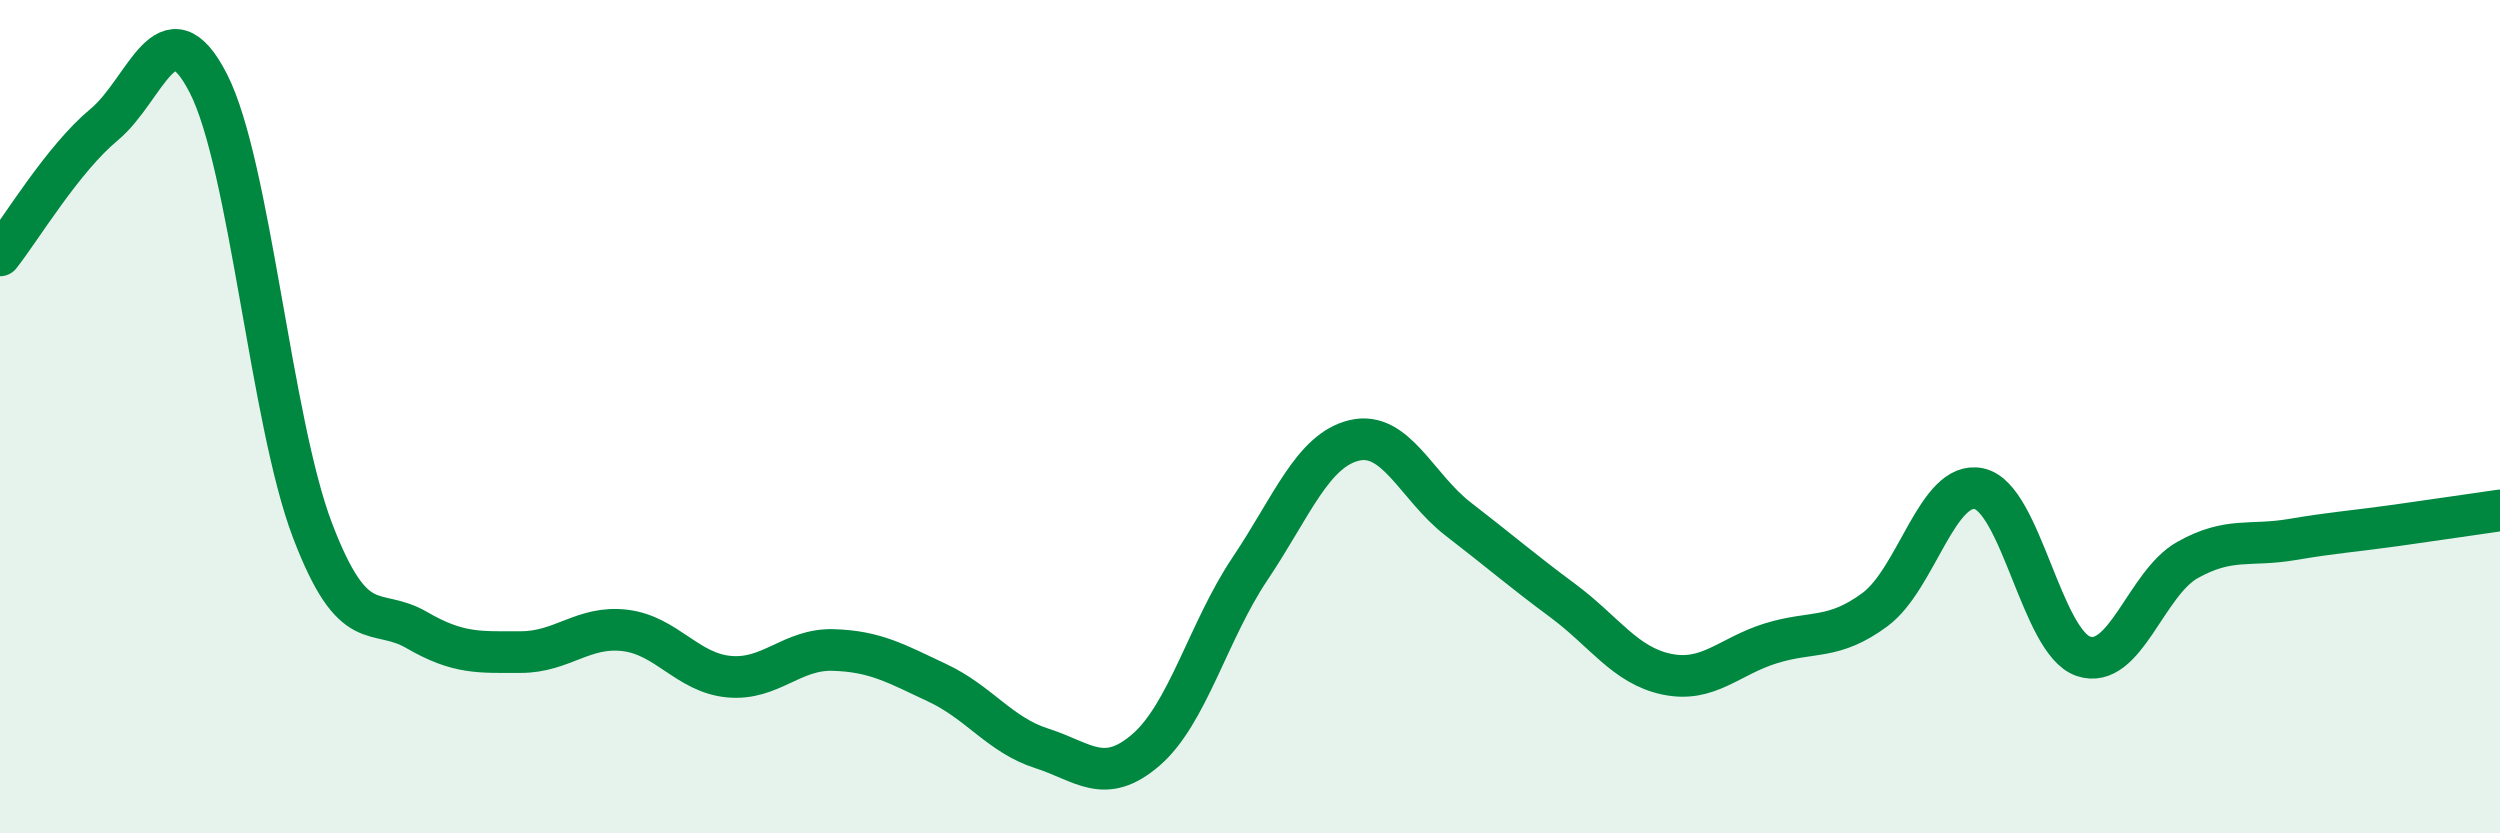
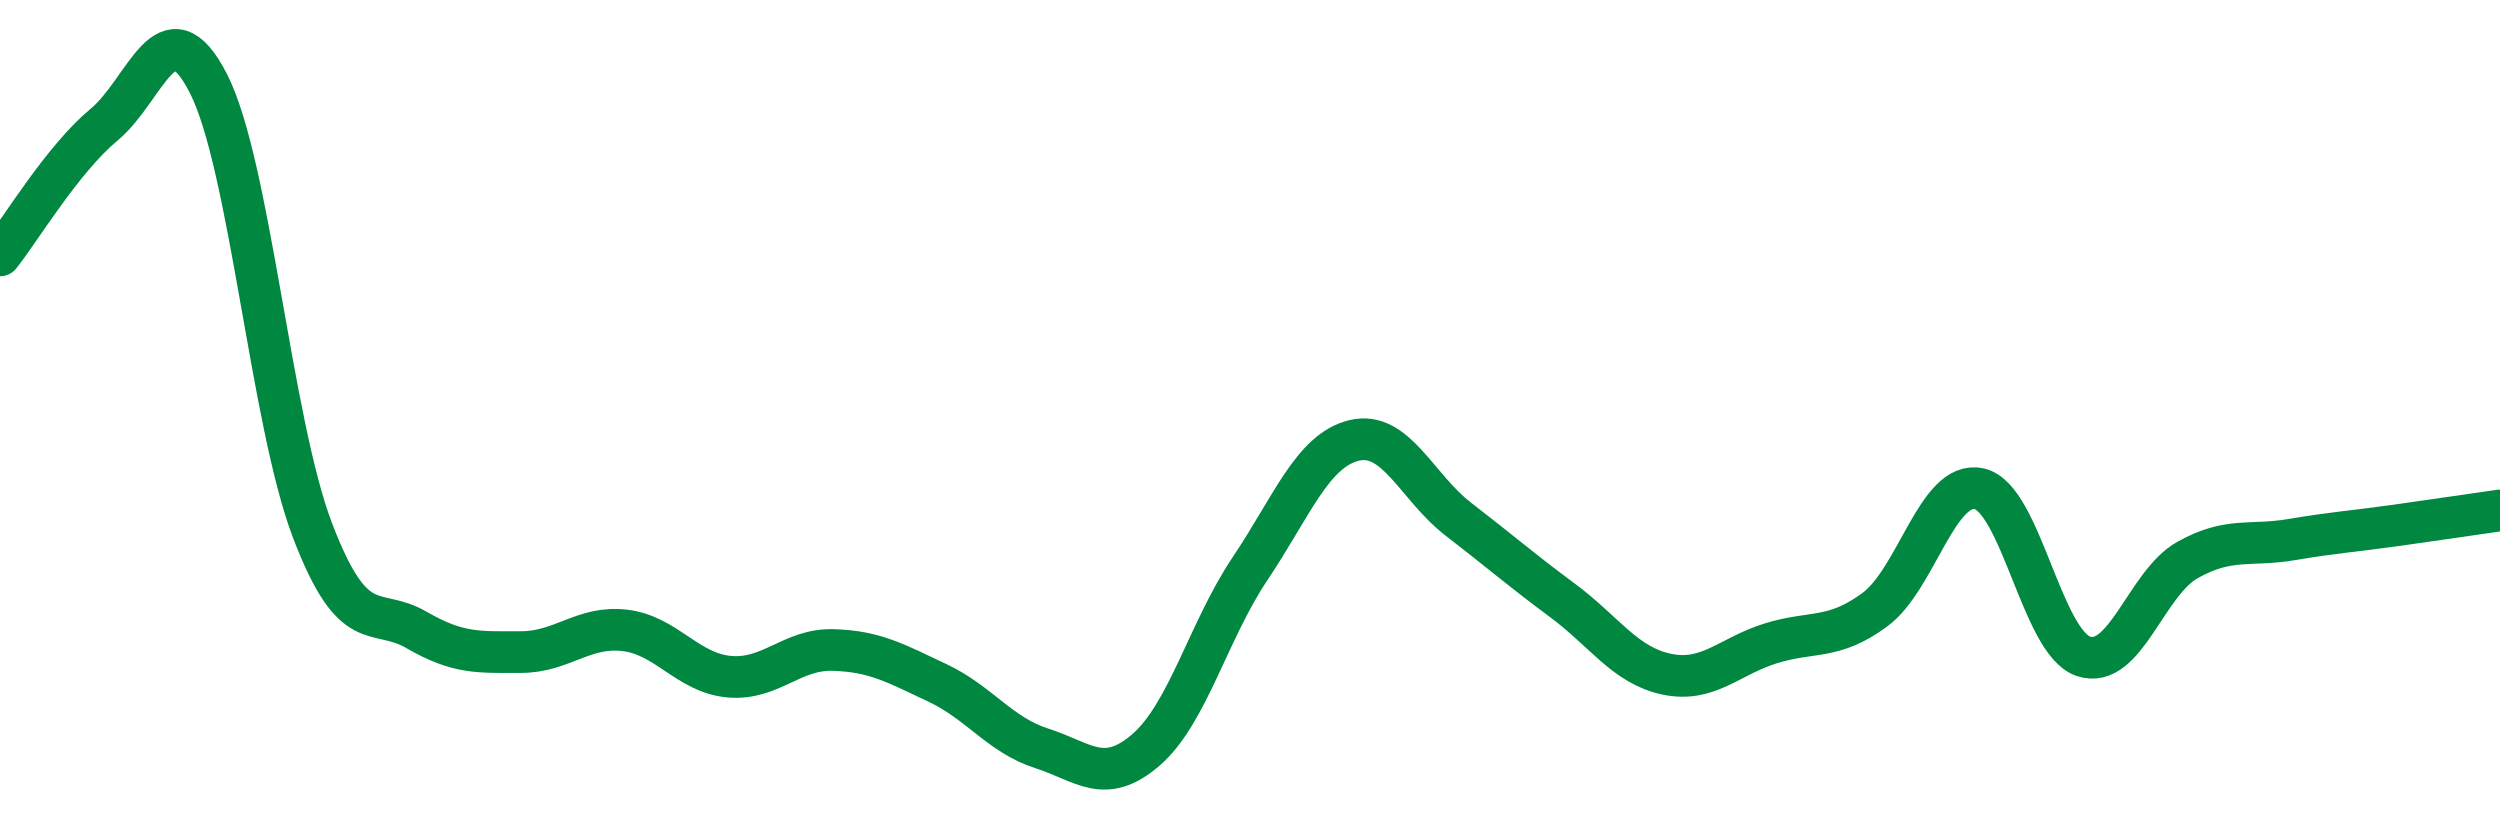
<svg xmlns="http://www.w3.org/2000/svg" width="60" height="20" viewBox="0 0 60 20">
-   <path d="M 0,6.13 C 0.5,5.5 1.5,3.82 2.5,2.99 C 3.5,2.16 4,0.05 5,2 C 6,3.95 6.5,10.11 7.5,12.73 C 8.5,15.35 9,14.54 10,15.12 C 11,15.7 11.5,15.65 12.5,15.65 C 13.5,15.65 14,15.01 15,15.13 C 16,15.25 16.5,16.15 17.5,16.24 C 18.5,16.33 19,15.57 20,15.6 C 21,15.63 21.5,15.92 22.5,16.39 C 23.5,16.86 24,17.64 25,17.96 C 26,18.28 26.5,18.86 27.5,18 C 28.5,17.14 29,15.14 30,13.65 C 31,12.16 31.5,10.81 32.5,10.57 C 33.5,10.33 34,11.69 35,12.46 C 36,13.23 36.5,13.67 37.5,14.41 C 38.5,15.15 39,15.97 40,16.18 C 41,16.39 41.5,15.75 42.5,15.44 C 43.5,15.13 44,15.37 45,14.63 C 46,13.89 46.5,11.51 47.5,11.73 C 48.5,11.95 49,15.41 50,15.75 C 51,16.09 51.5,14 52.5,13.44 C 53.5,12.88 54,13.12 55,12.95 C 56,12.78 56.5,12.75 57.5,12.61 C 58.5,12.47 59.5,12.32 60,12.25L60 20L0 20Z" fill="#008740" opacity="0.1" stroke-linecap="round" stroke-linejoin="round" />
  <path d="M 0,6.13 C 0.5,5.5 1.5,3.82 2.5,2.99 C 3.5,2.16 4,0.05 5,2 C 6,3.95 6.5,10.11 7.5,12.73 C 8.5,15.35 9,14.54 10,15.12 C 11,15.7 11.5,15.65 12.5,15.65 C 13.5,15.65 14,15.01 15,15.13 C 16,15.25 16.5,16.15 17.5,16.24 C 18.5,16.33 19,15.57 20,15.6 C 21,15.63 21.5,15.92 22.5,16.39 C 23.5,16.86 24,17.64 25,17.96 C 26,18.28 26.5,18.86 27.5,18 C 28.5,17.14 29,15.14 30,13.65 C 31,12.16 31.5,10.81 32.5,10.57 C 33.5,10.33 34,11.69 35,12.46 C 36,13.23 36.5,13.67 37.5,14.41 C 38.5,15.15 39,15.97 40,16.18 C 41,16.39 41.5,15.75 42.5,15.44 C 43.5,15.13 44,15.37 45,14.63 C 46,13.89 46.5,11.51 47.5,11.73 C 48.5,11.95 49,15.41 50,15.75 C 51,16.09 51.5,14 52.5,13.44 C 53.5,12.88 54,13.12 55,12.95 C 56,12.78 56.5,12.75 57.5,12.61 C 58.5,12.47 59.5,12.32 60,12.25" stroke="#008740" stroke-width="1" fill="none" stroke-linecap="round" stroke-linejoin="round" />
</svg>